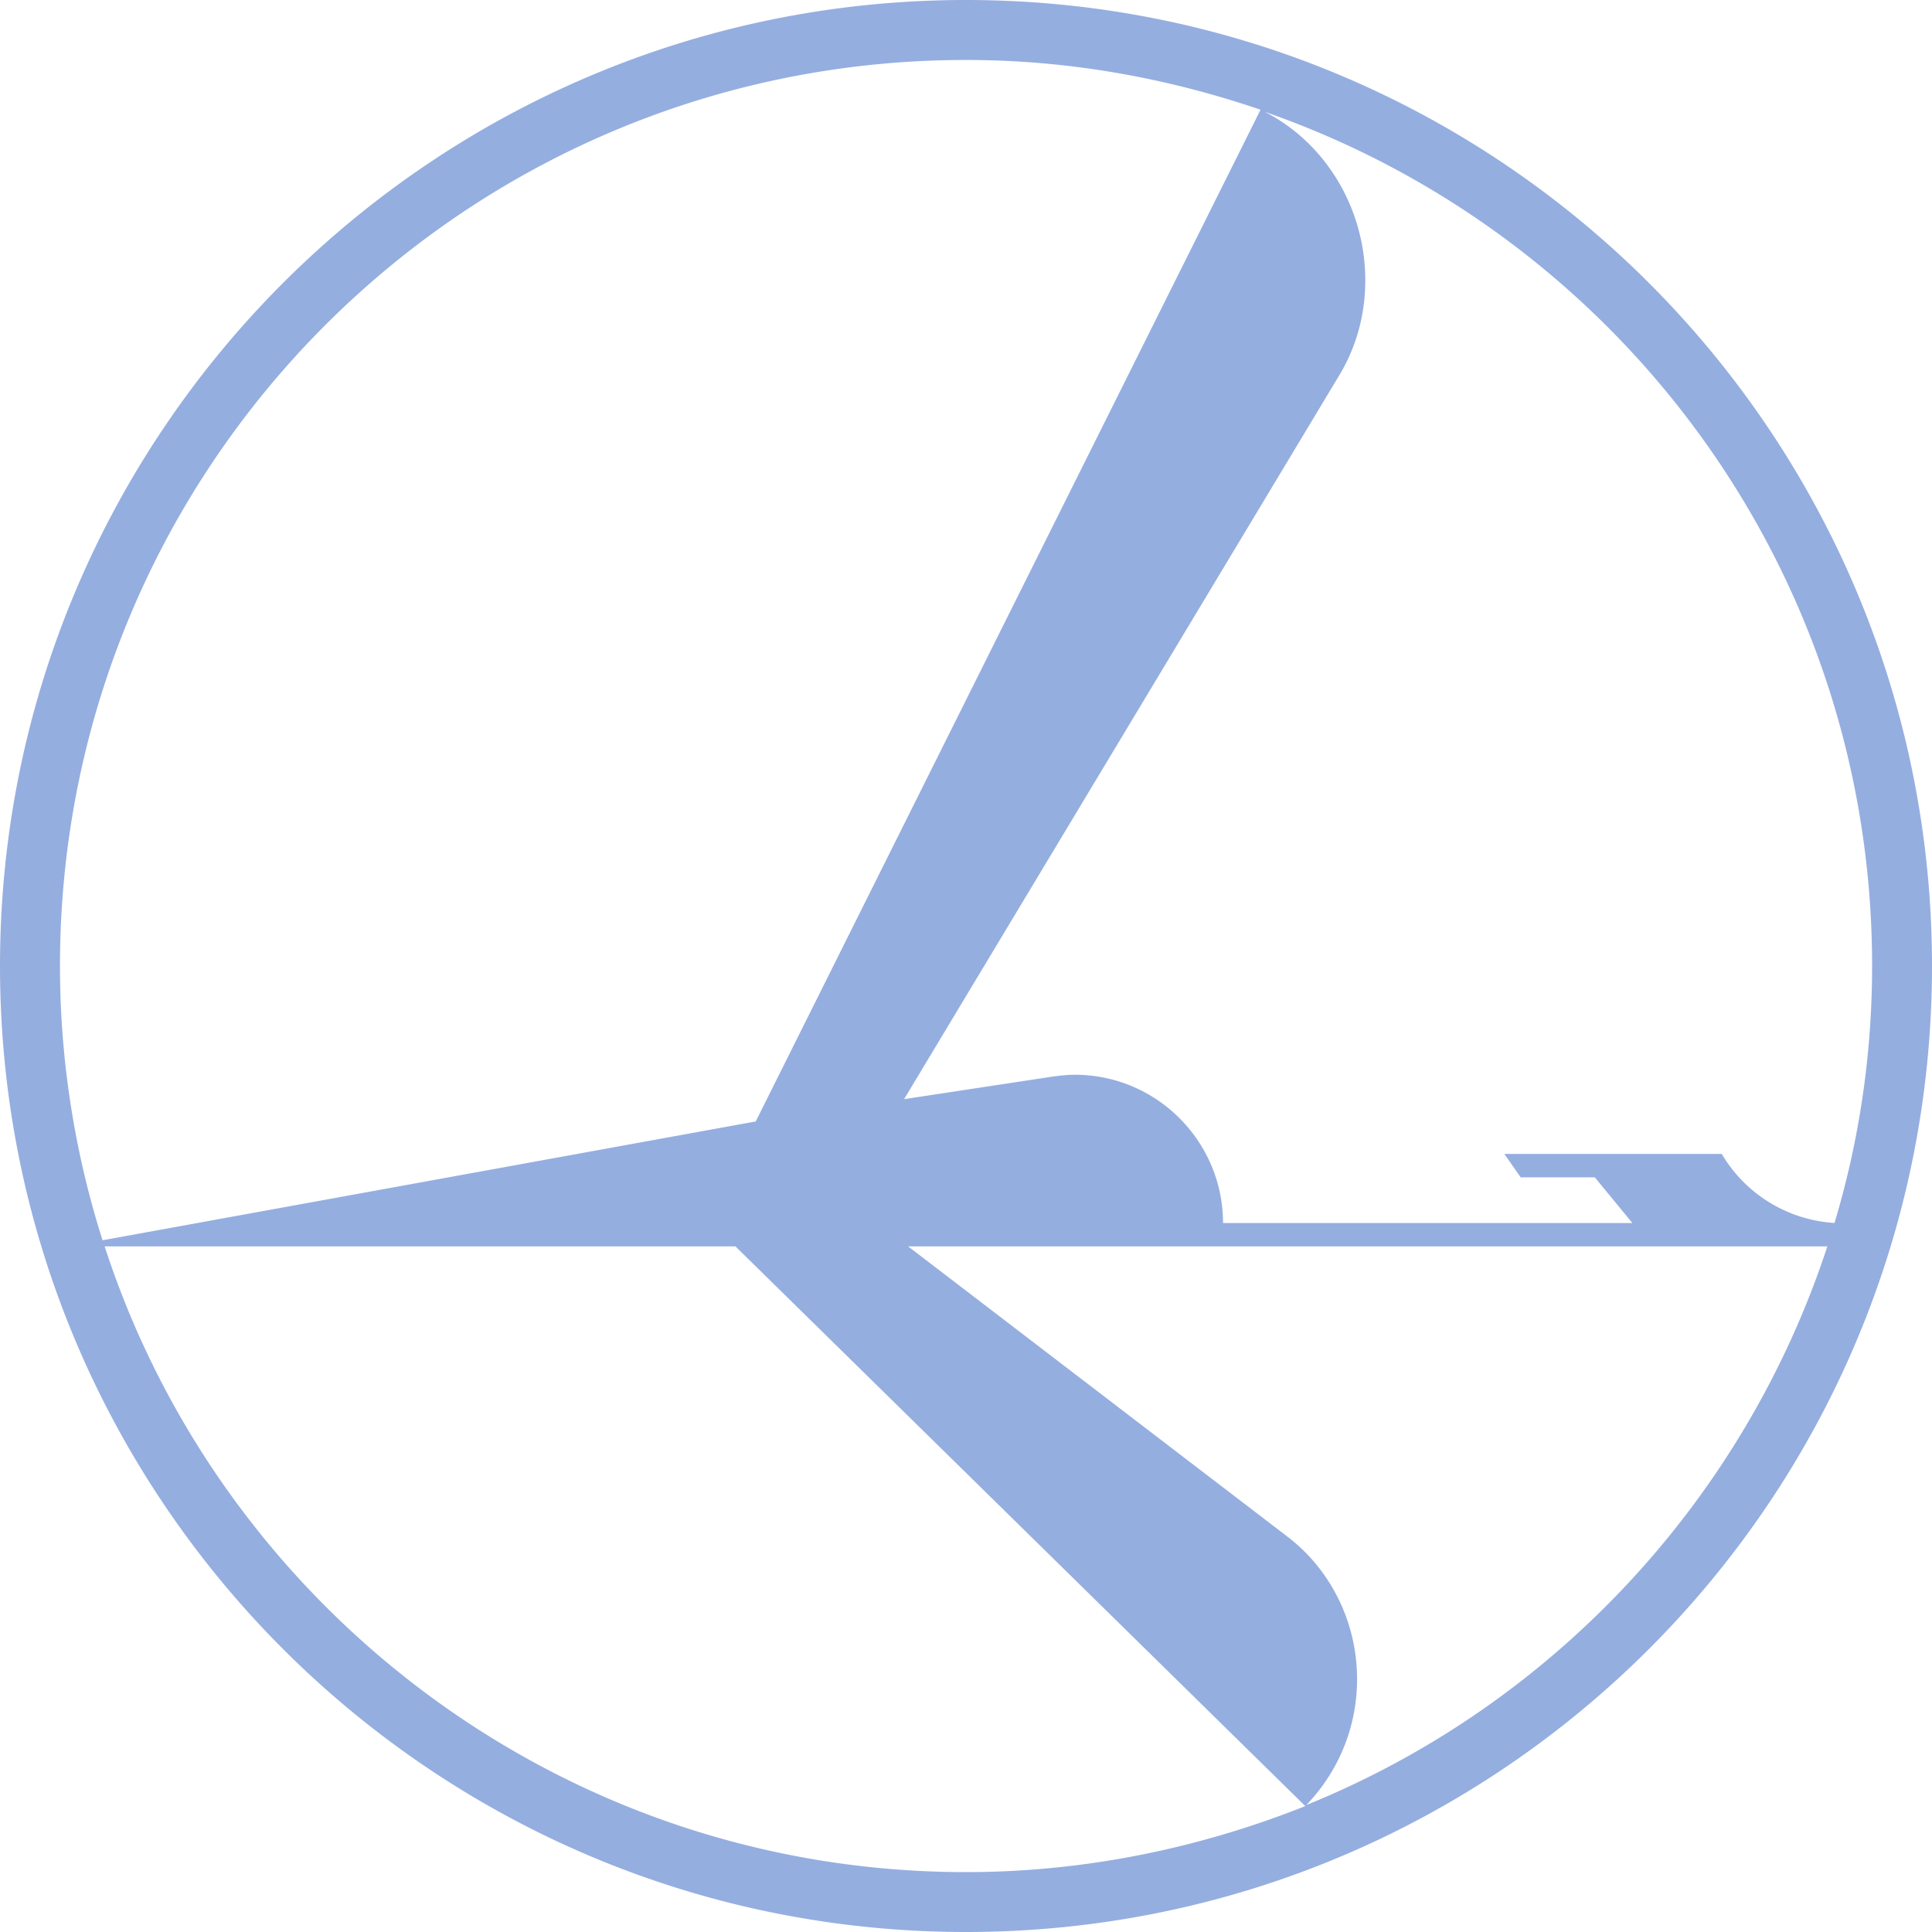
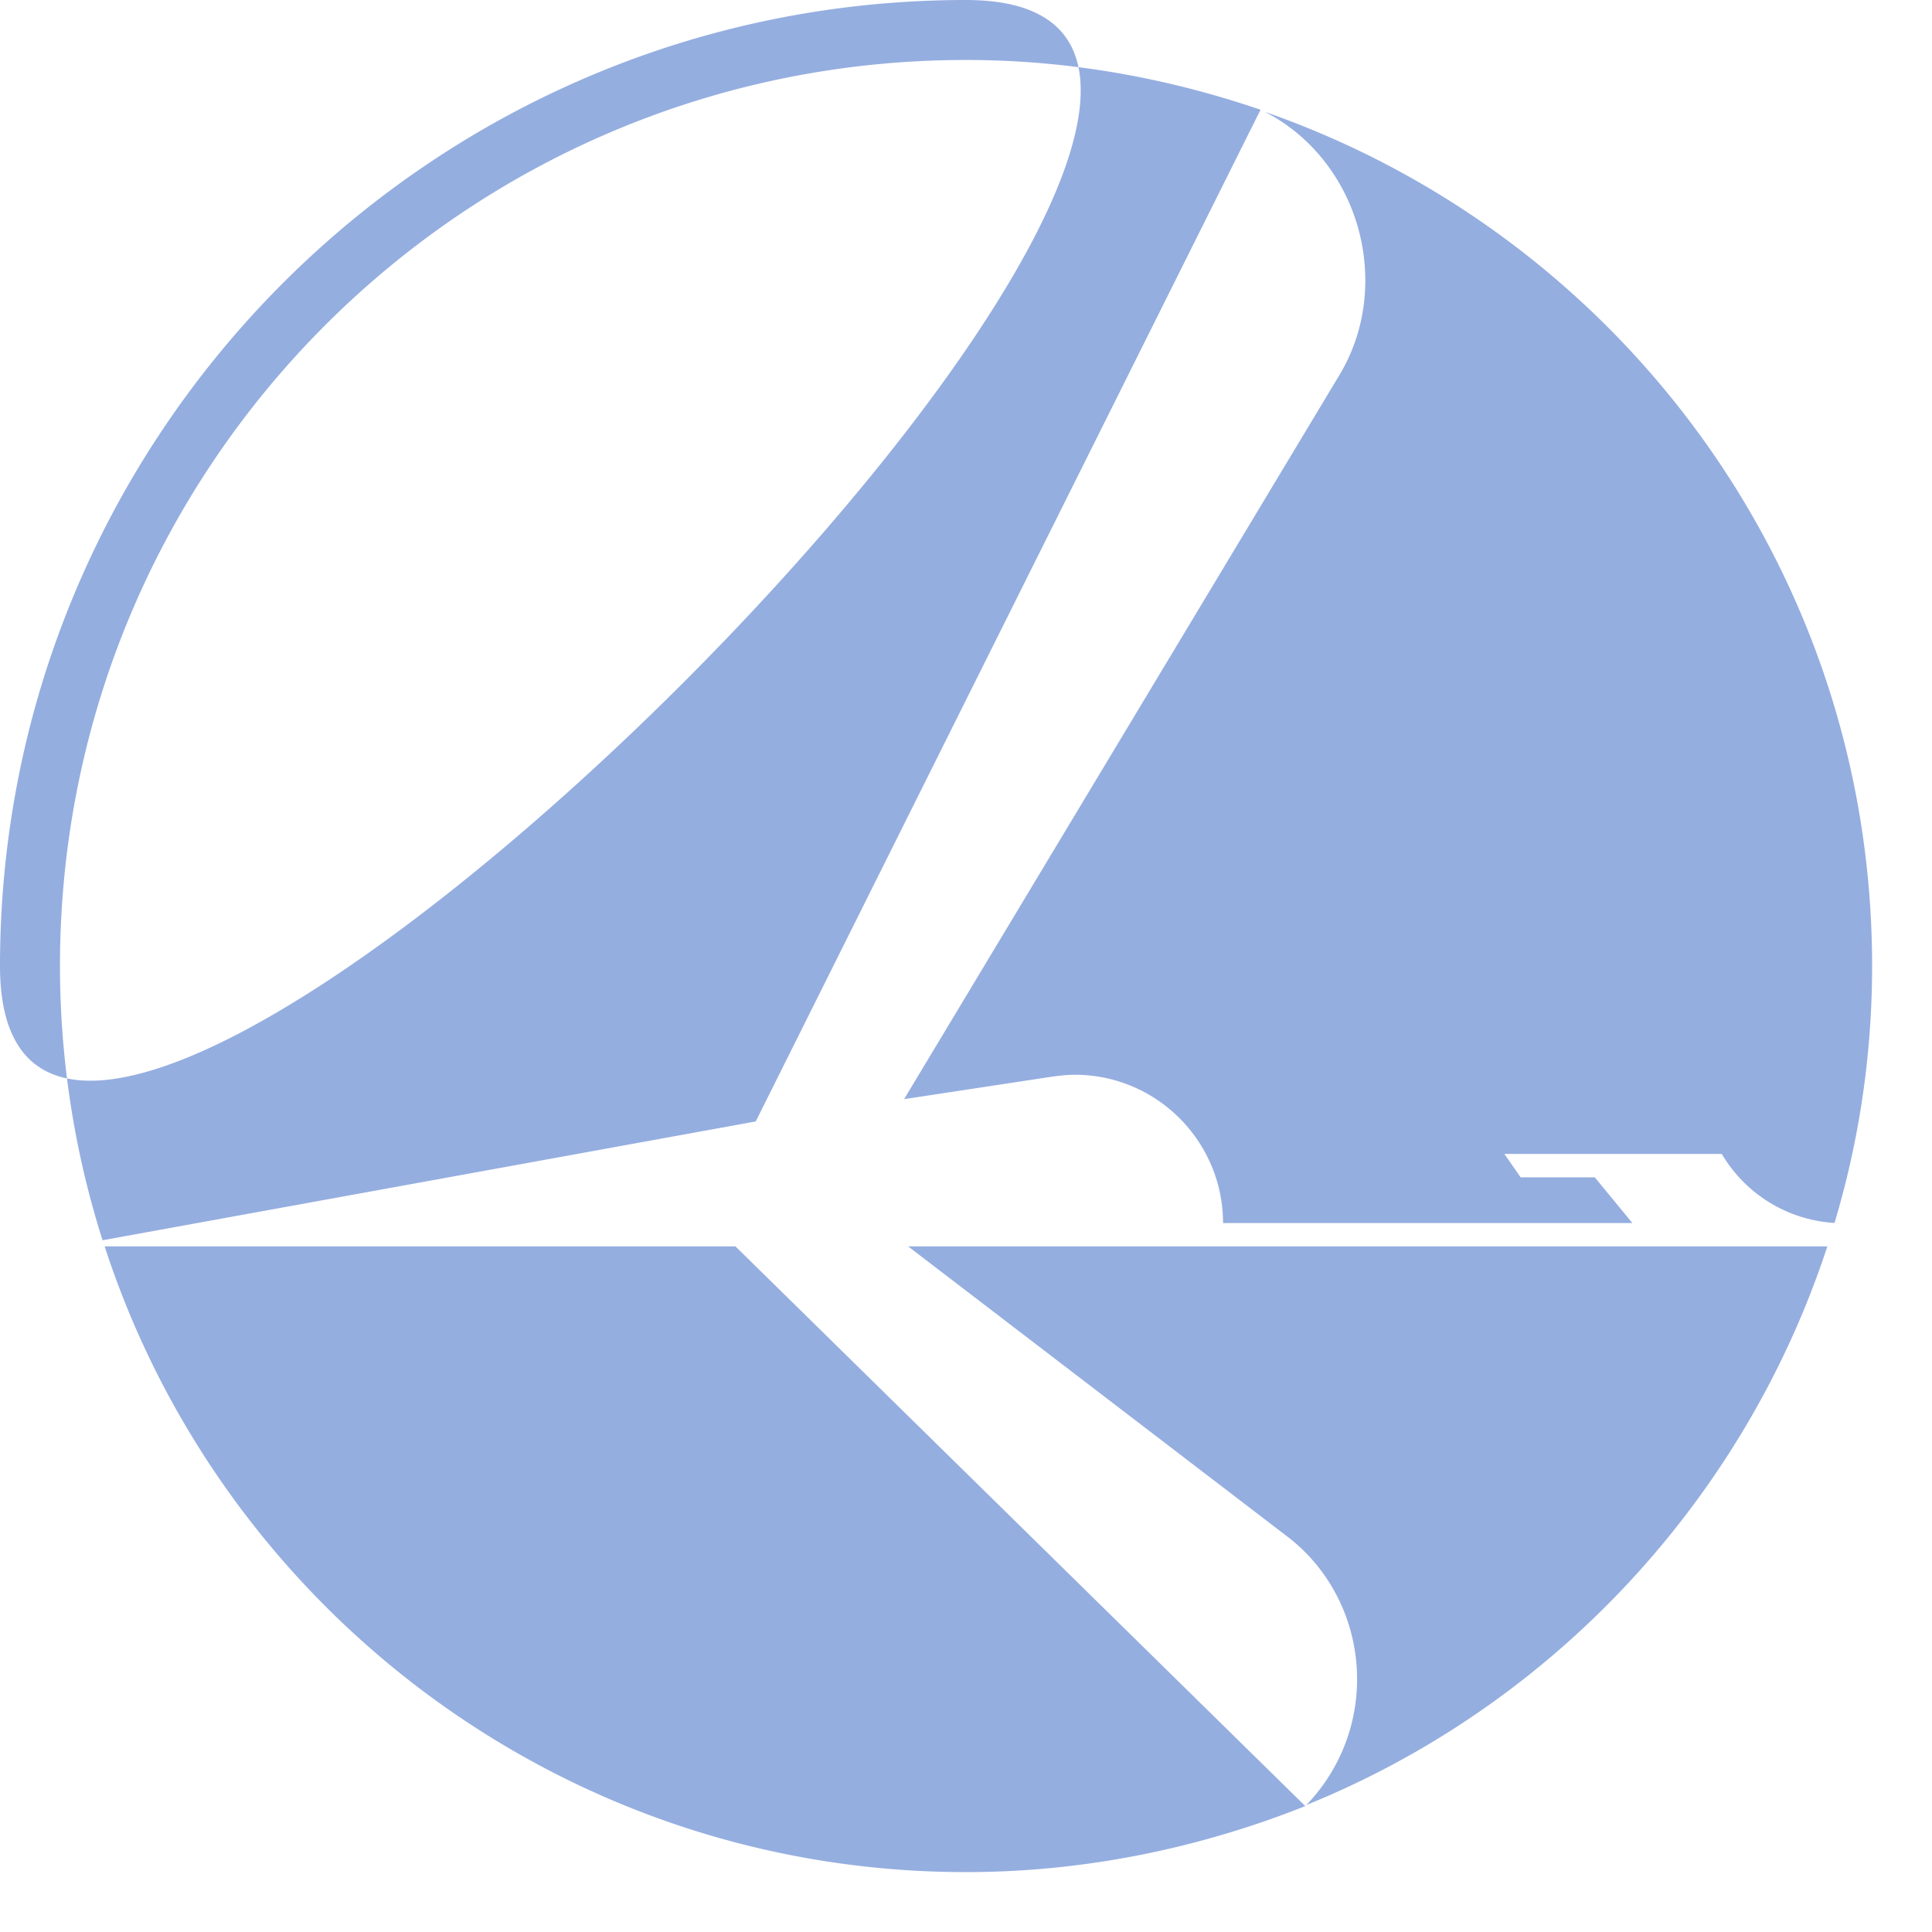
<svg xmlns="http://www.w3.org/2000/svg" role="img" width="32px" height="32px" viewBox="0 0 24 24">
  <title>LOT Polish Airlines</title>
-   <path fill="#95aee0" d="M12 0C5.375 0 0 5.375 0 12s5.375 12 12 12 12-5.375 12-12S18.625 0 12 0zM.745 12C.745 5.779 5.779.745 12 .745c1.287 0 2.511.227 3.659.618L9.388 13.931 1.274 15.407A11.256 11.256 0 0 1 .745 12zM12 23.256c-4.997 0-9.237-3.268-10.7-7.773h7.836l7.079 6.953c-1.3.517-2.726.82-4.215.82zm4.227-.833a2.246 2.246 0 0 0 .631-1.565c0-.707-.328-1.35-.845-1.754l-4.732-3.621h11.419c-1.035 3.155-3.419 5.703-6.473 6.94zm5.161-8.088h-2.7l.202.29h.921l.467.568h-5.085c0-1.009-.82-1.842-1.842-1.842-.101 0-.202.013-.29.025l-1.83.278 5.401-8.984c.215-.353.328-.757.328-1.186 0-.908-.505-1.716-1.249-2.095C20.101 2.915 23.256 7.079 23.256 12c0 1.11-.164 2.183-.467 3.192a1.75 1.75 0 0 1-1.401-.858z" />
+   <path fill="#95aee0" d="M12 0C5.375 0 0 5.375 0 12S18.625 0 12 0zM.745 12C.745 5.779 5.779.745 12 .745c1.287 0 2.511.227 3.659.618L9.388 13.931 1.274 15.407A11.256 11.256 0 0 1 .745 12zM12 23.256c-4.997 0-9.237-3.268-10.7-7.773h7.836l7.079 6.953c-1.3.517-2.726.82-4.215.82zm4.227-.833a2.246 2.246 0 0 0 .631-1.565c0-.707-.328-1.35-.845-1.754l-4.732-3.621h11.419c-1.035 3.155-3.419 5.703-6.473 6.94zm5.161-8.088h-2.7l.202.29h.921l.467.568h-5.085c0-1.009-.82-1.842-1.842-1.842-.101 0-.202.013-.29.025l-1.83.278 5.401-8.984c.215-.353.328-.757.328-1.186 0-.908-.505-1.716-1.249-2.095C20.101 2.915 23.256 7.079 23.256 12c0 1.11-.164 2.183-.467 3.192a1.75 1.75 0 0 1-1.401-.858z" />
</svg>